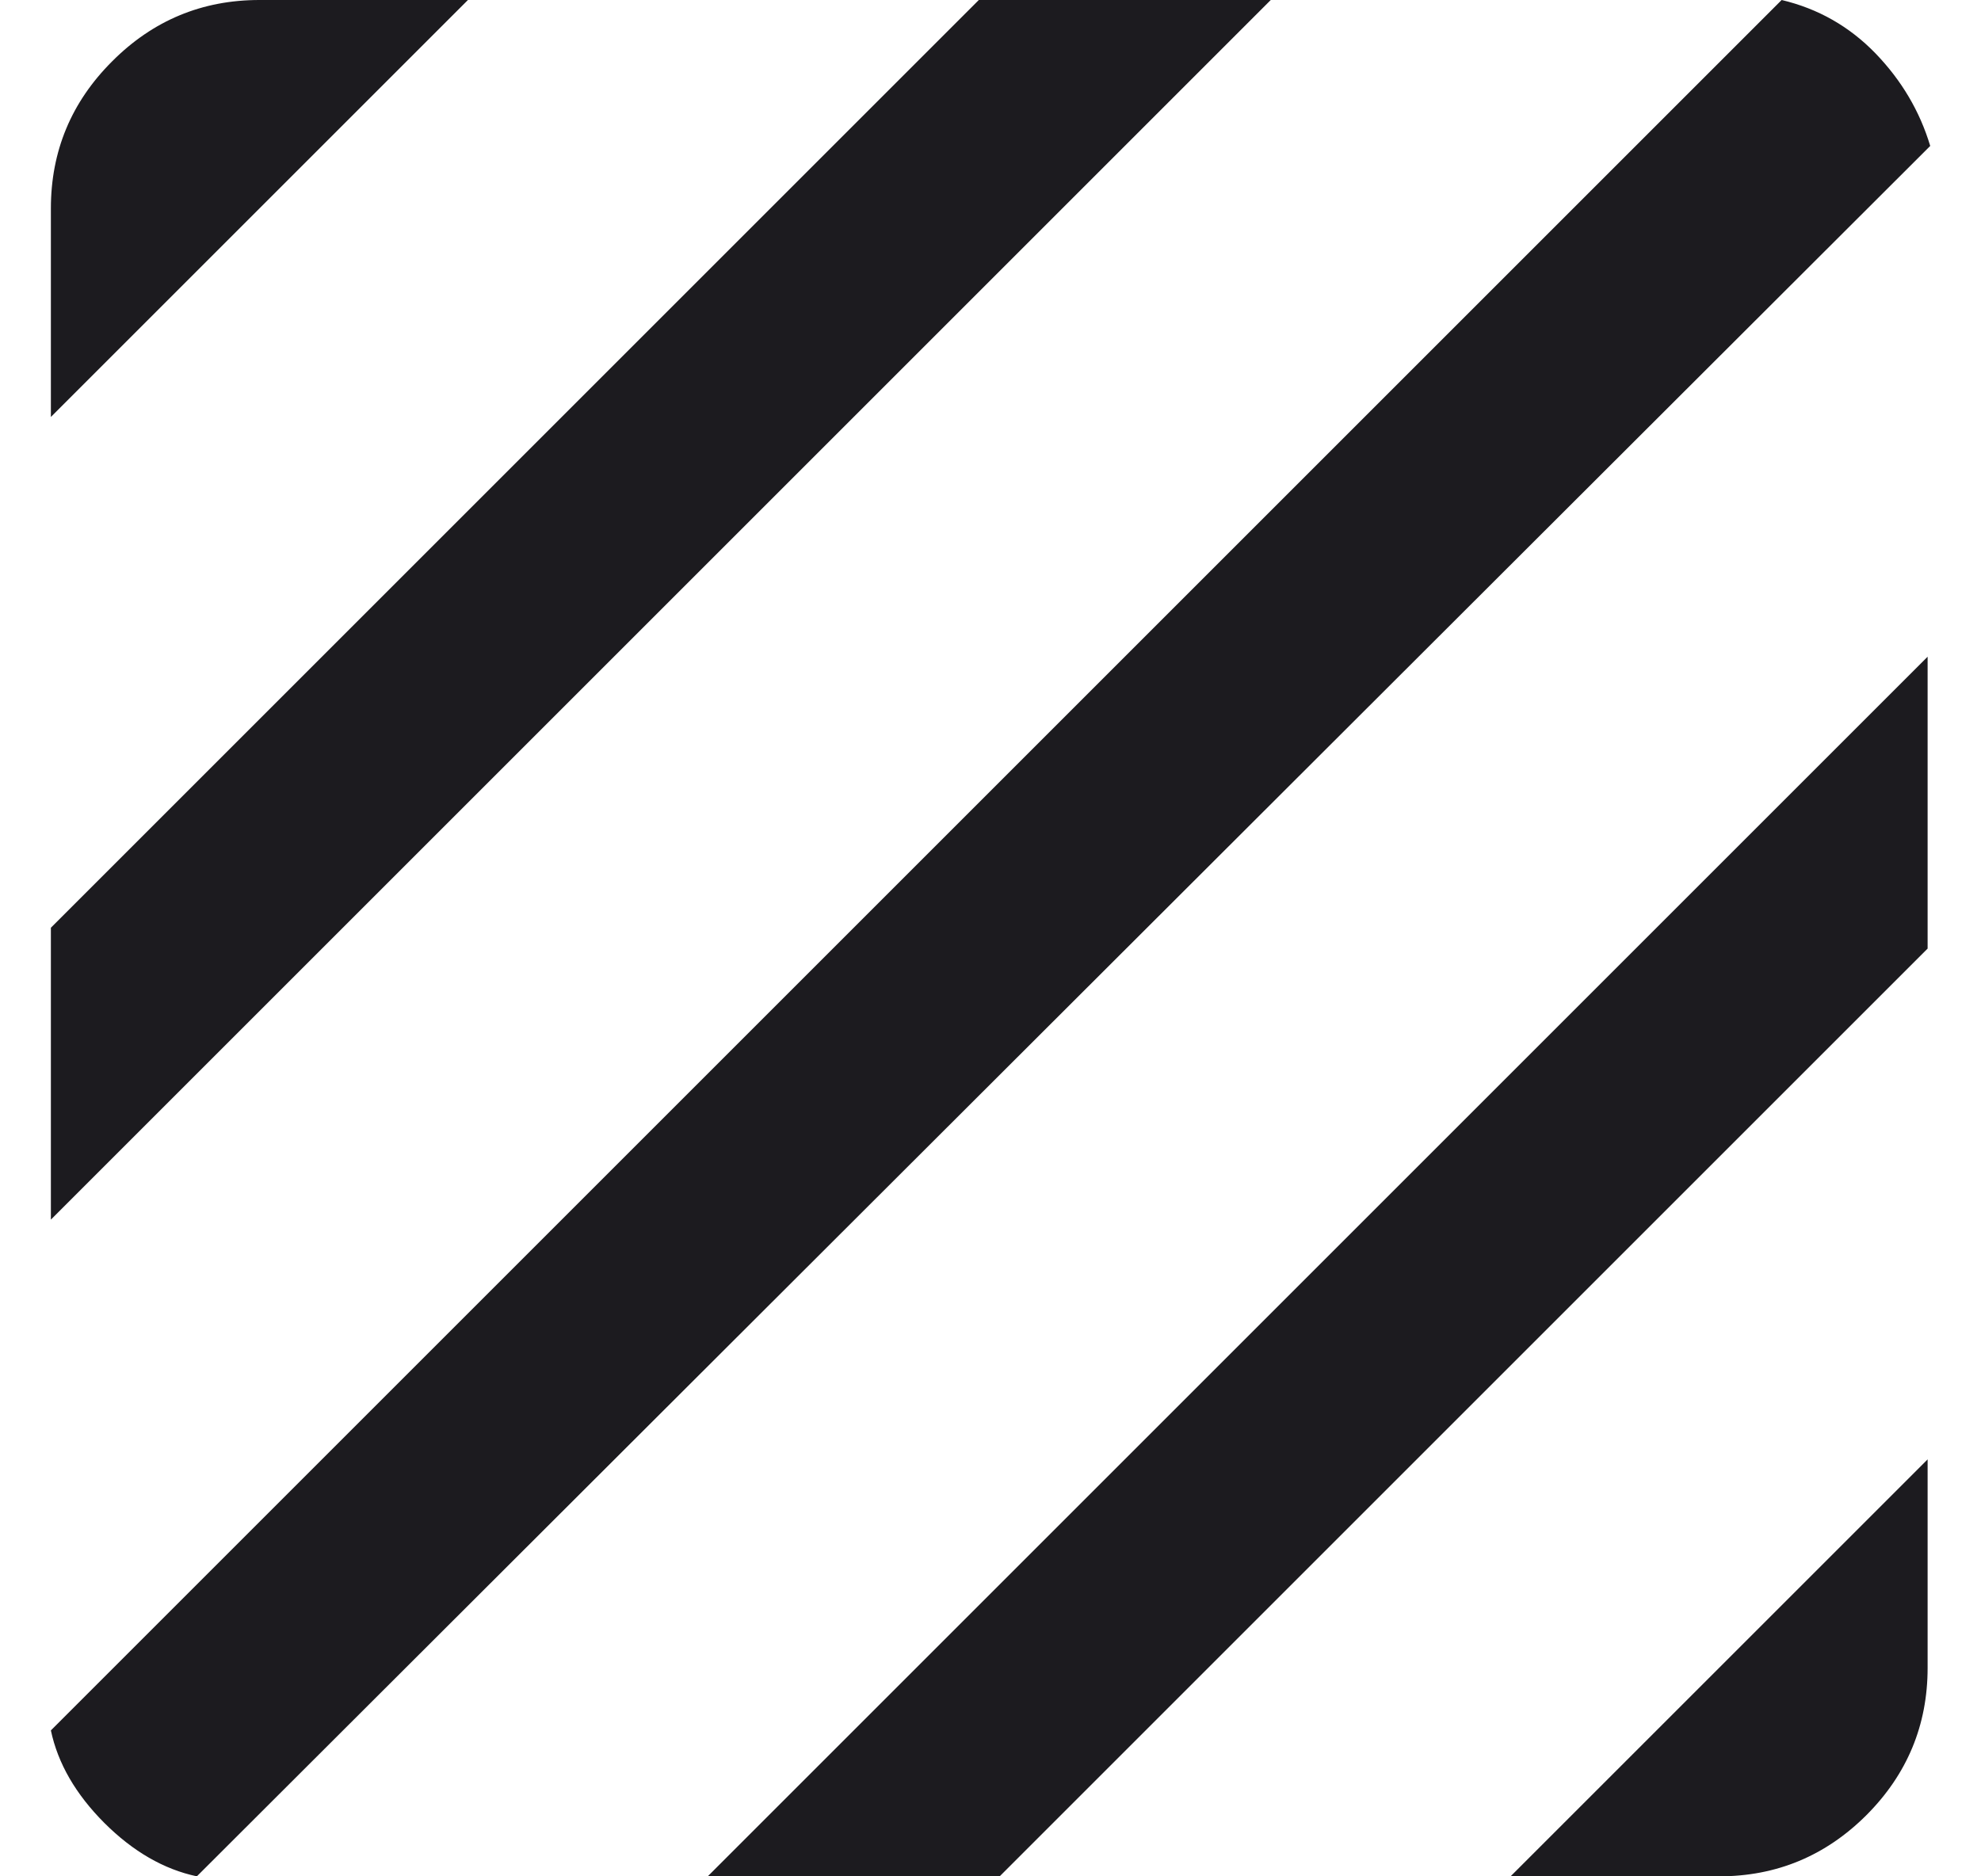
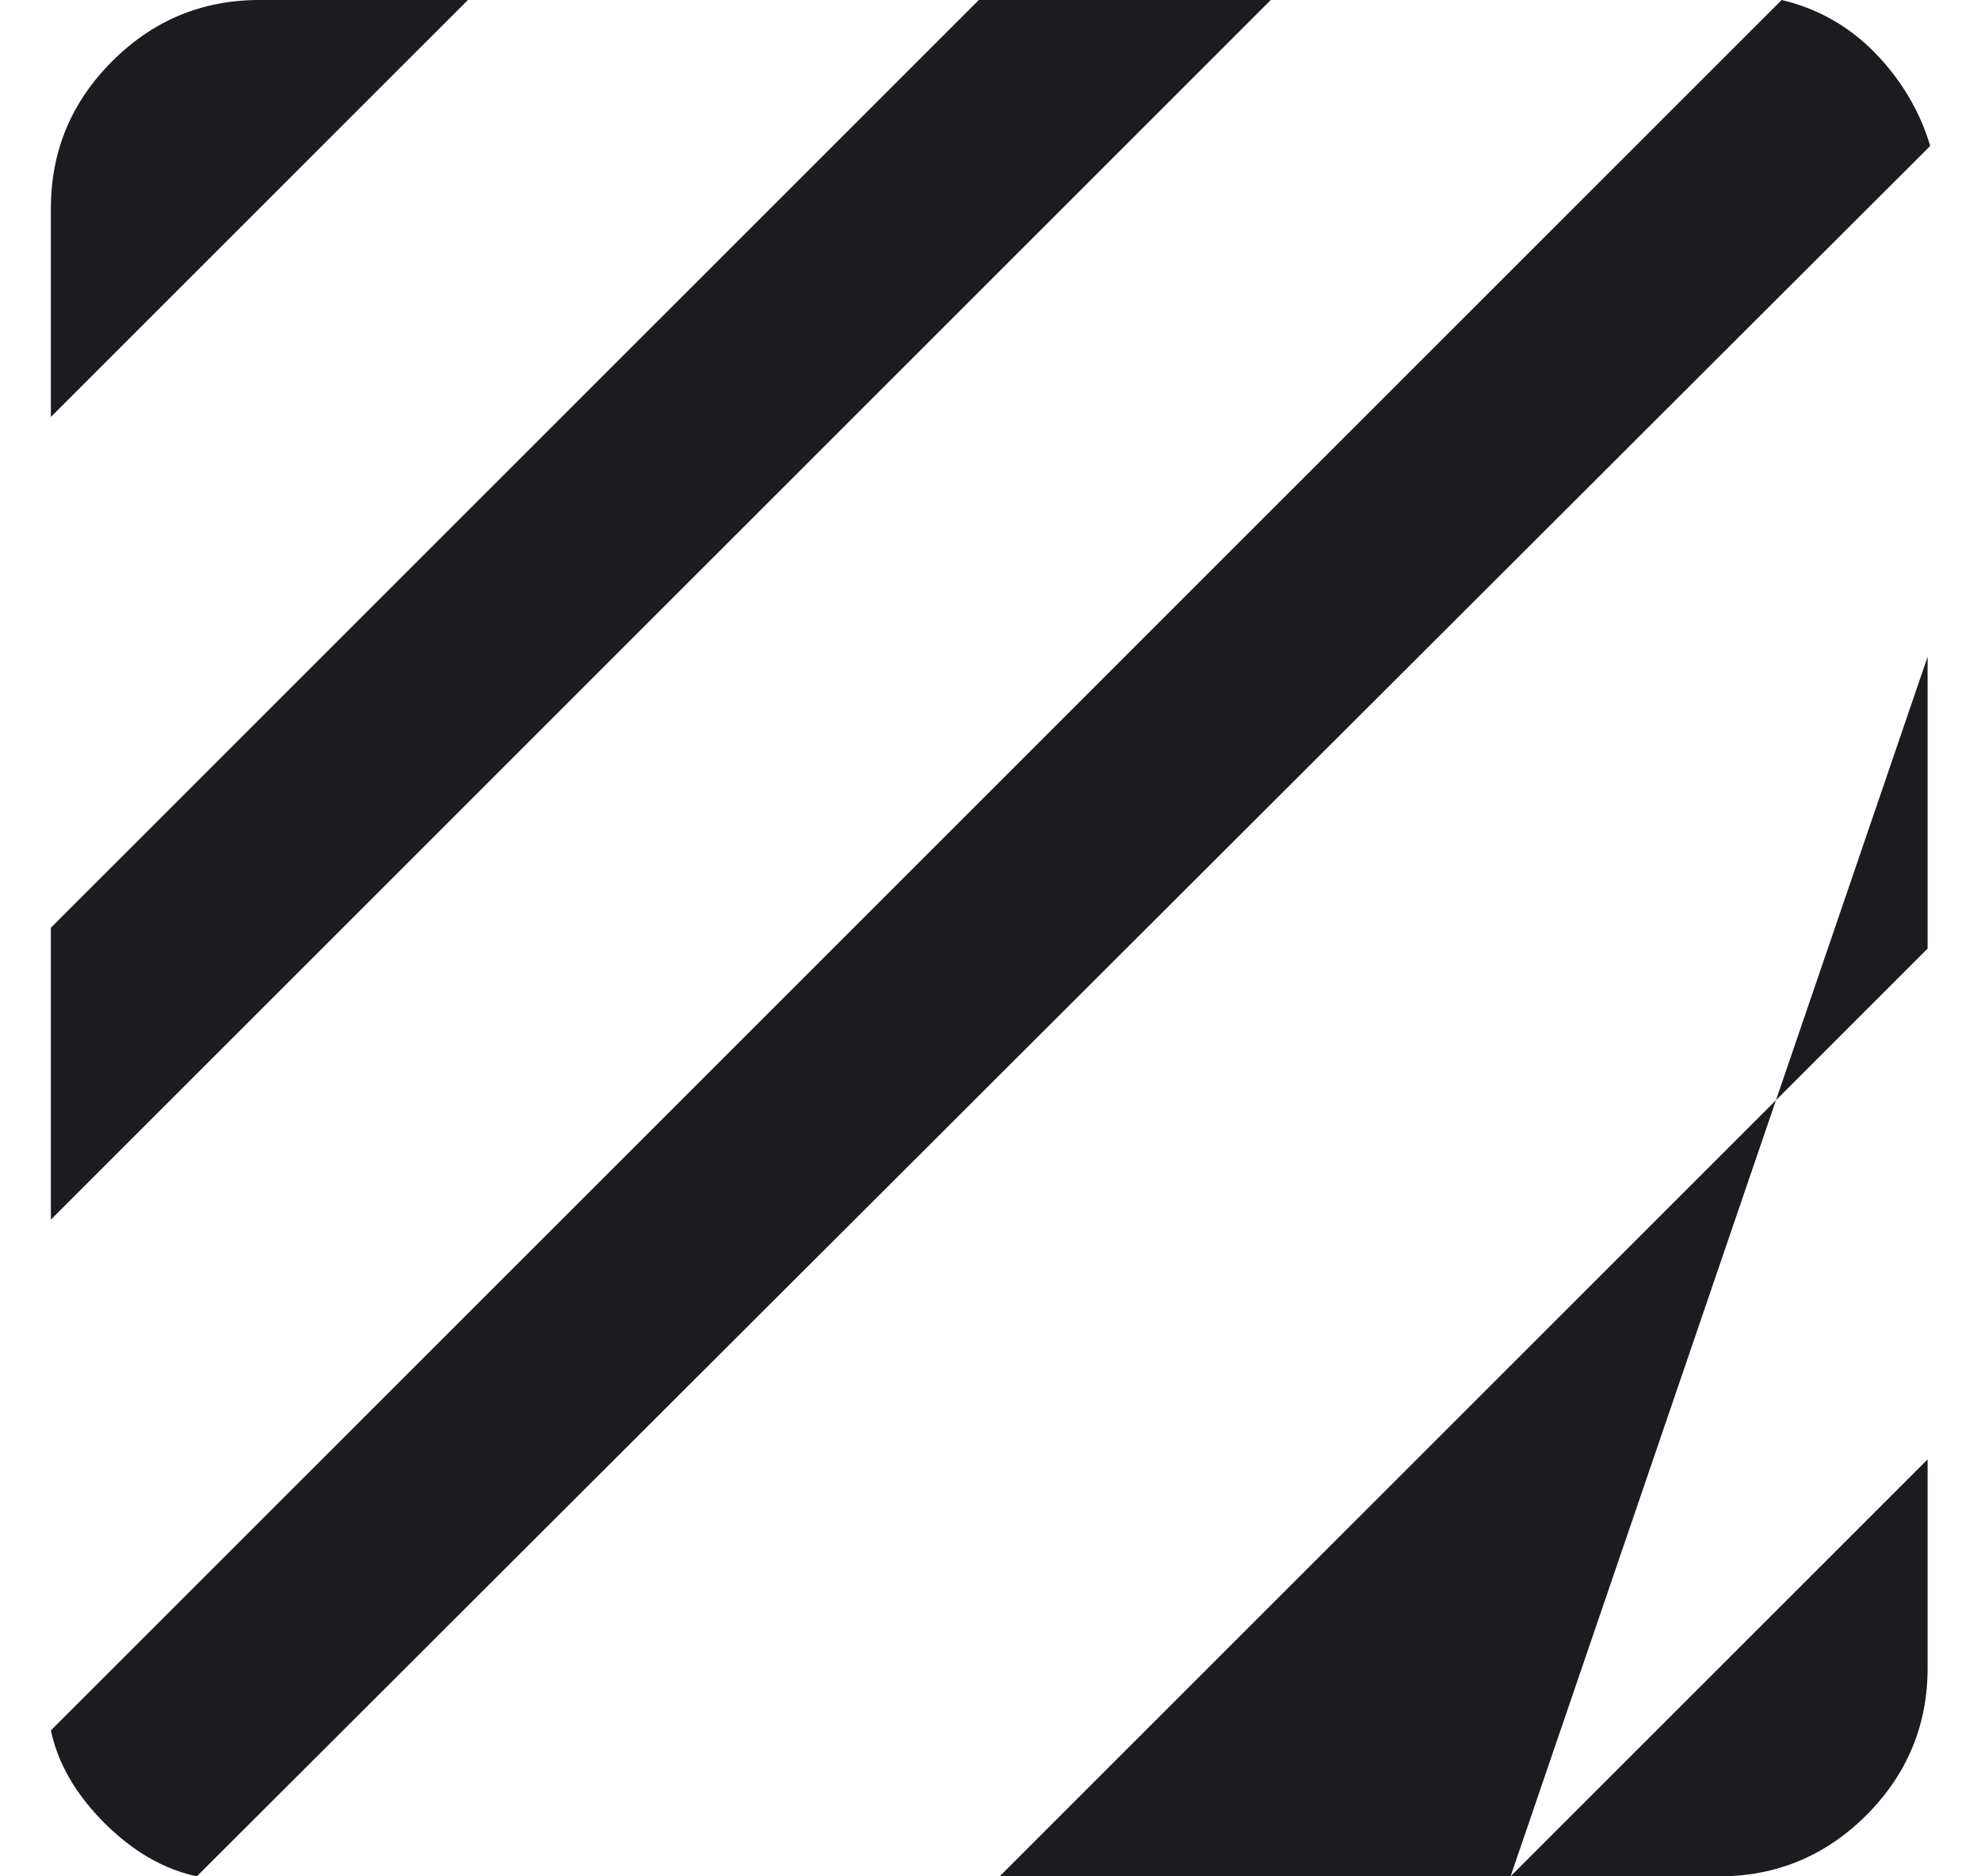
<svg xmlns="http://www.w3.org/2000/svg" fill="none" viewBox="0 0 19 18" height="18" width="19">
-   <path fill="#1C1B1F" d="M1.888 18C1.572 17.933 1.276 17.762 1.001 17.488C0.726 17.212 0.555 16.917 0.488 16.6L17.088 0C17.438 0.083 17.738 0.254 17.988 0.512C18.238 0.771 18.413 1.067 18.513 1.4L1.888 18ZM0.488 11.7V8.9L9.388 0H12.188L0.488 11.7ZM0.488 4V2C0.488 1.45 0.684 0.979 1.076 0.588C1.467 0.196 1.938 0 2.488 0H4.488L0.488 4ZM14.488 18L18.488 14V16C18.488 16.55 18.292 17.021 17.901 17.413C17.509 17.804 17.038 18 16.488 18H14.488ZM6.788 18L18.488 6.3V9.1L9.588 18H6.788Z" />
+   <path fill="#1C1B1F" d="M1.888 18C1.572 17.933 1.276 17.762 1.001 17.488C0.726 17.212 0.555 16.917 0.488 16.6L17.088 0C17.438 0.083 17.738 0.254 17.988 0.512C18.238 0.771 18.413 1.067 18.513 1.4L1.888 18ZM0.488 11.7V8.9L9.388 0H12.188L0.488 11.7ZM0.488 4V2C0.488 1.45 0.684 0.979 1.076 0.588C1.467 0.196 1.938 0 2.488 0H4.488L0.488 4ZM14.488 18L18.488 14V16C18.488 16.55 18.292 17.021 17.901 17.413C17.509 17.804 17.038 18 16.488 18H14.488ZL18.488 6.3V9.1L9.588 18H6.788Z" />
</svg>